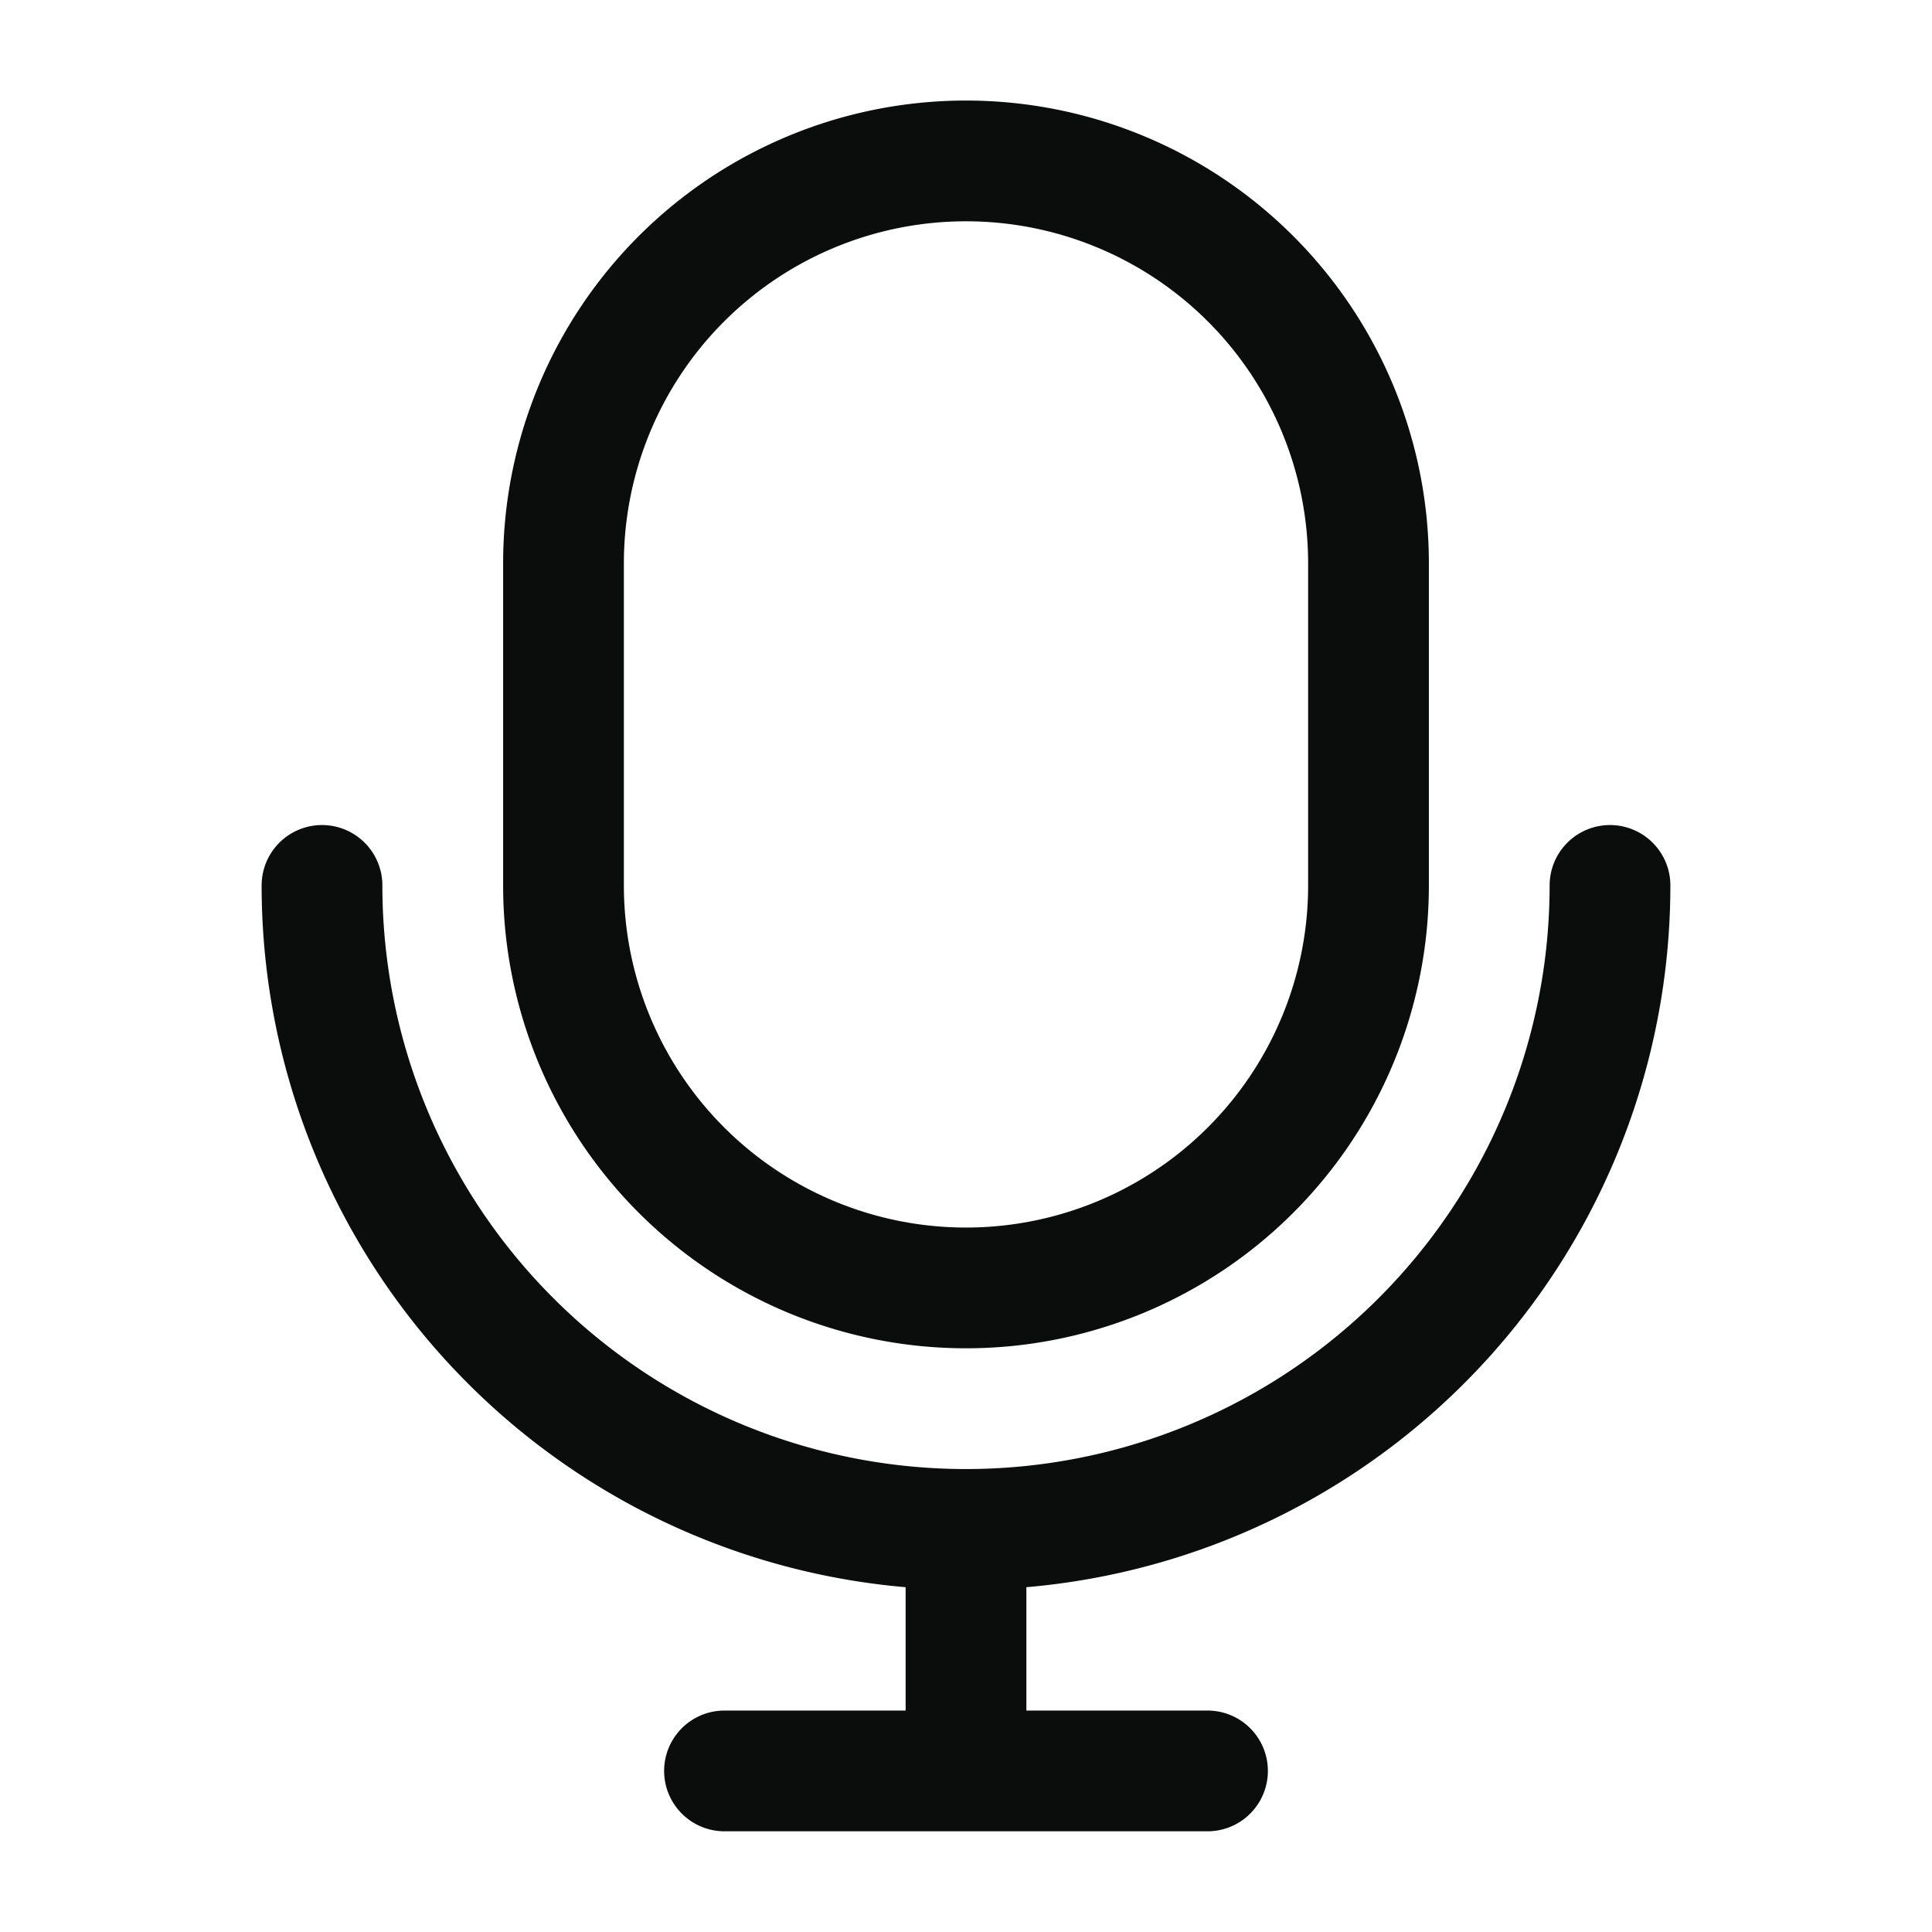
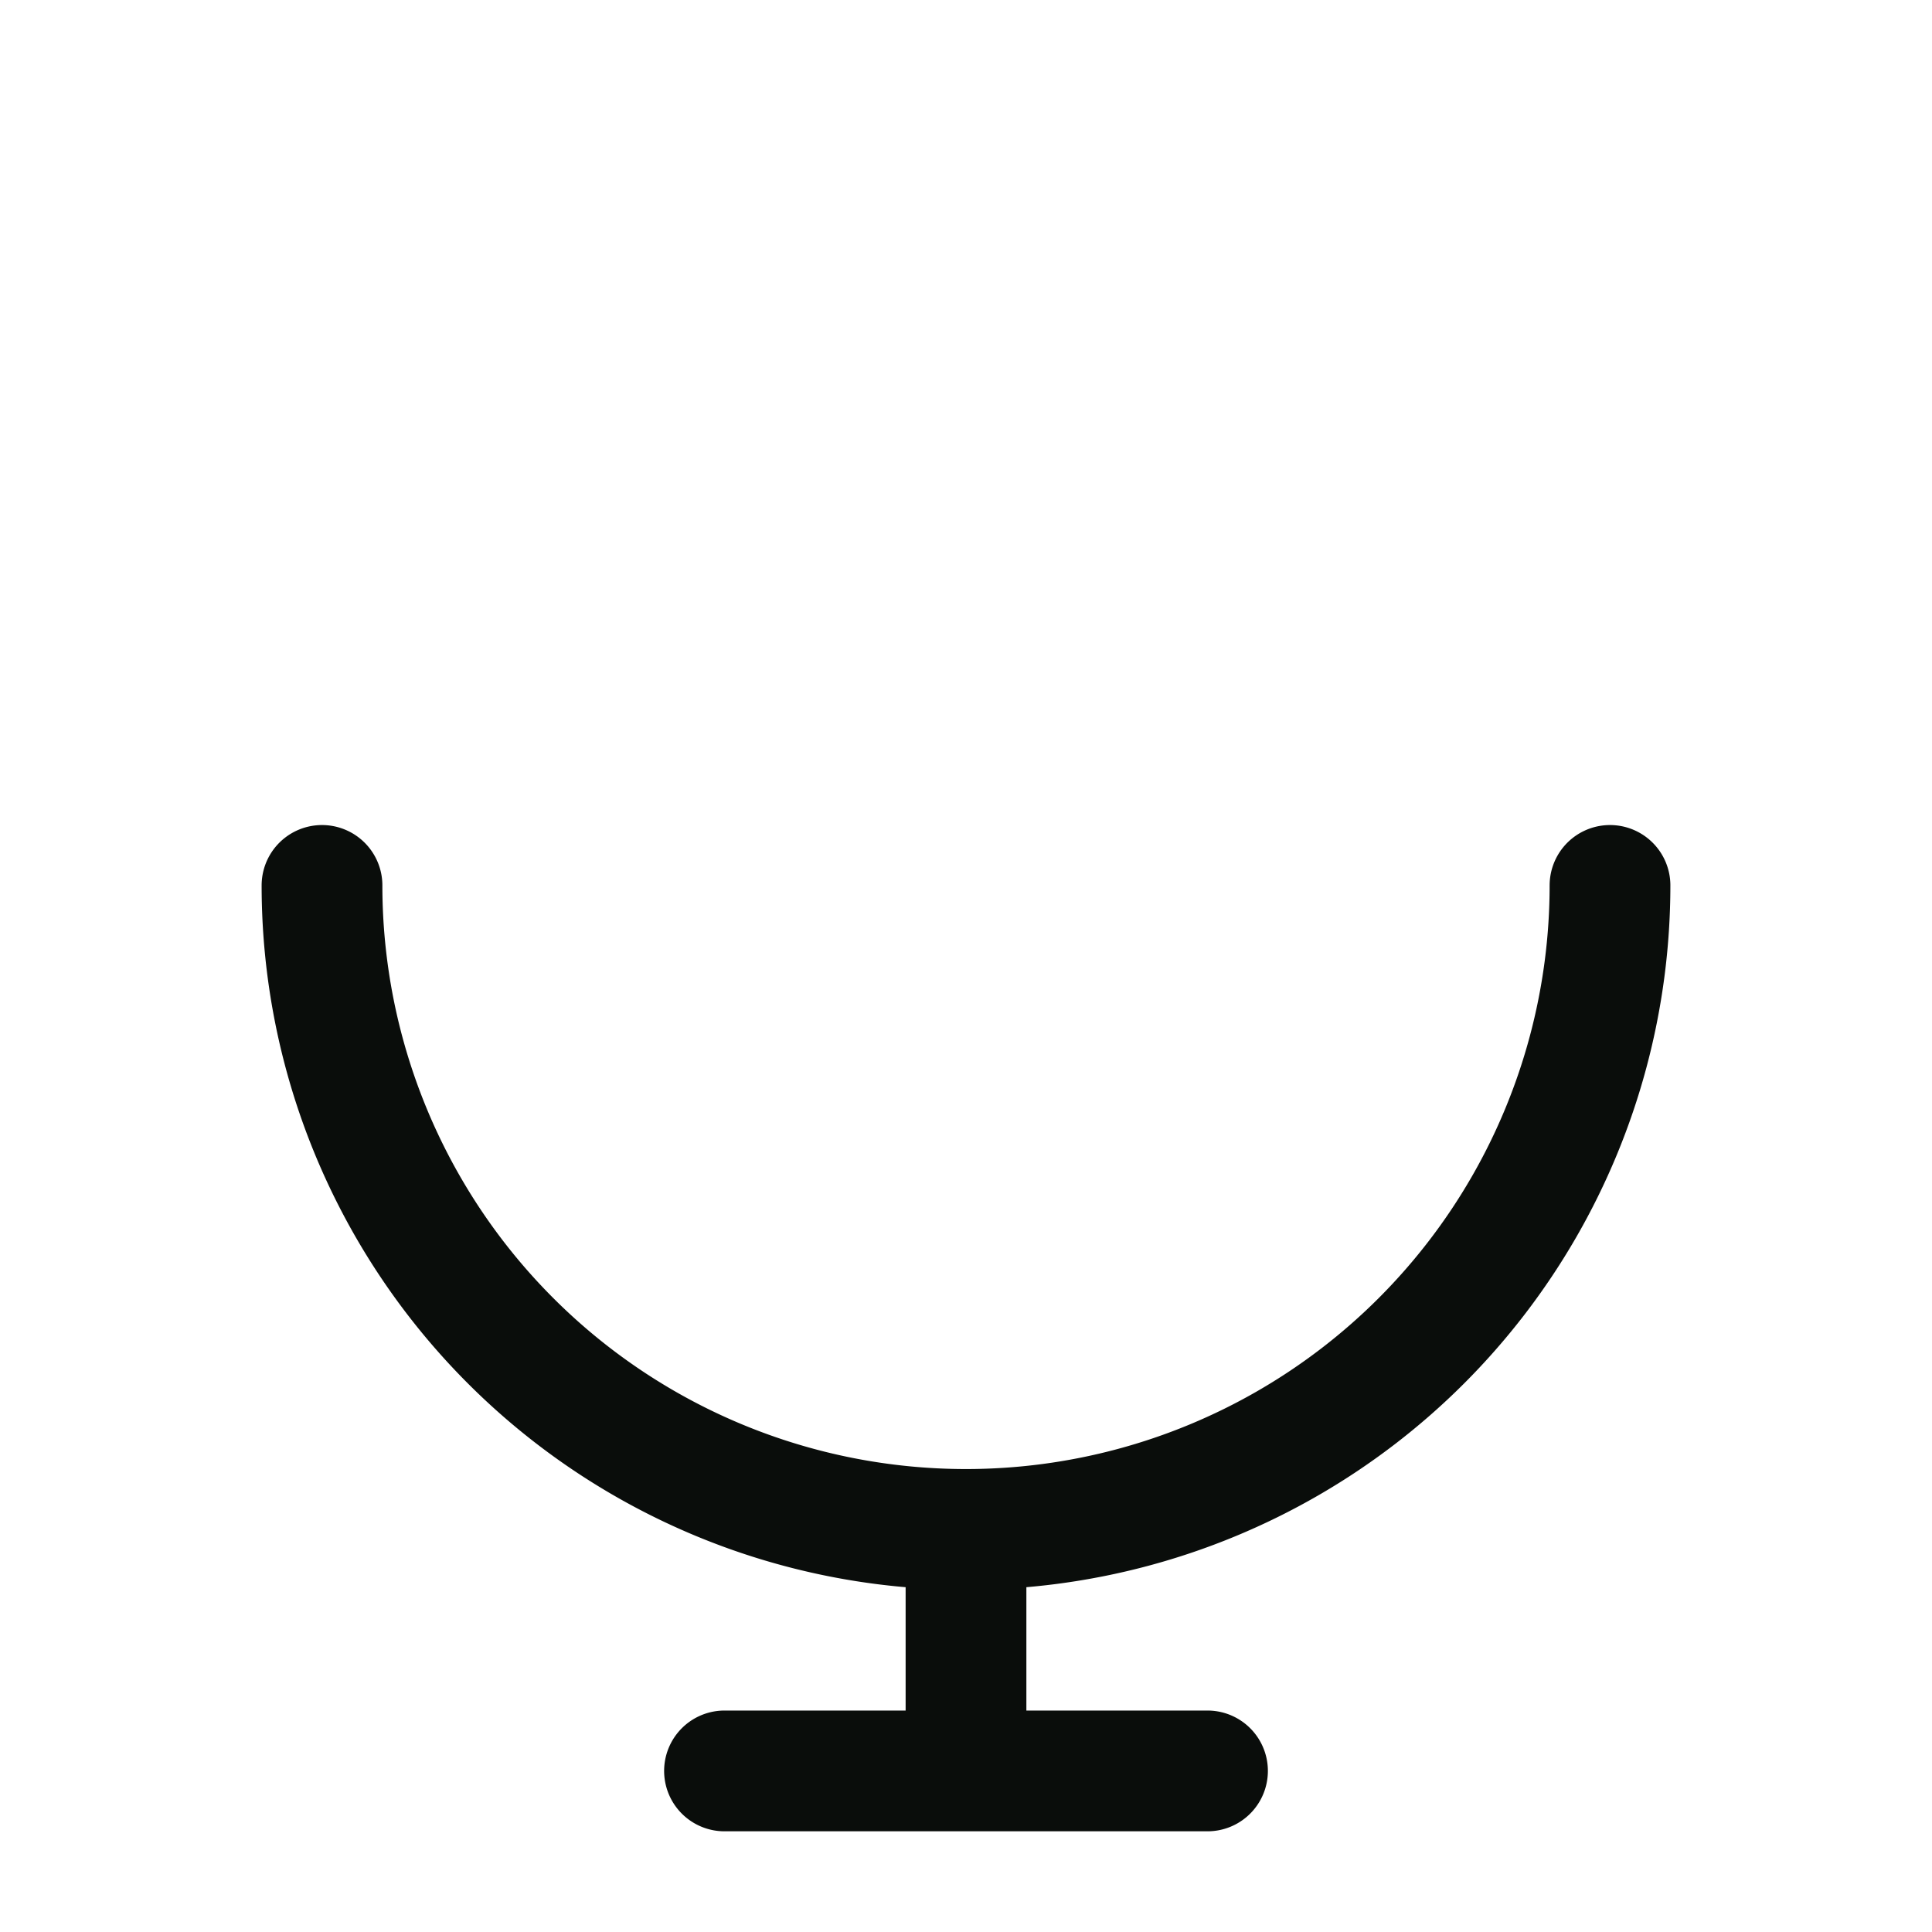
<svg xmlns="http://www.w3.org/2000/svg" width="24" height="24" fill="none">
-   <path stroke="#0A0D0B" stroke-width="1.5" d="M17 6.999v4a5 5 0 0 1-10 0v-4a5 5 0 0 1 10 0z" />
  <path stroke="#0A0D0B" stroke-linecap="round" stroke-width="1.5" d="M20 10.999a8 8 0 0 1-8 8m0 0a8 8 0 0 1-8-8m8 8v3m0 0h3m-3 0H9" />
</svg>